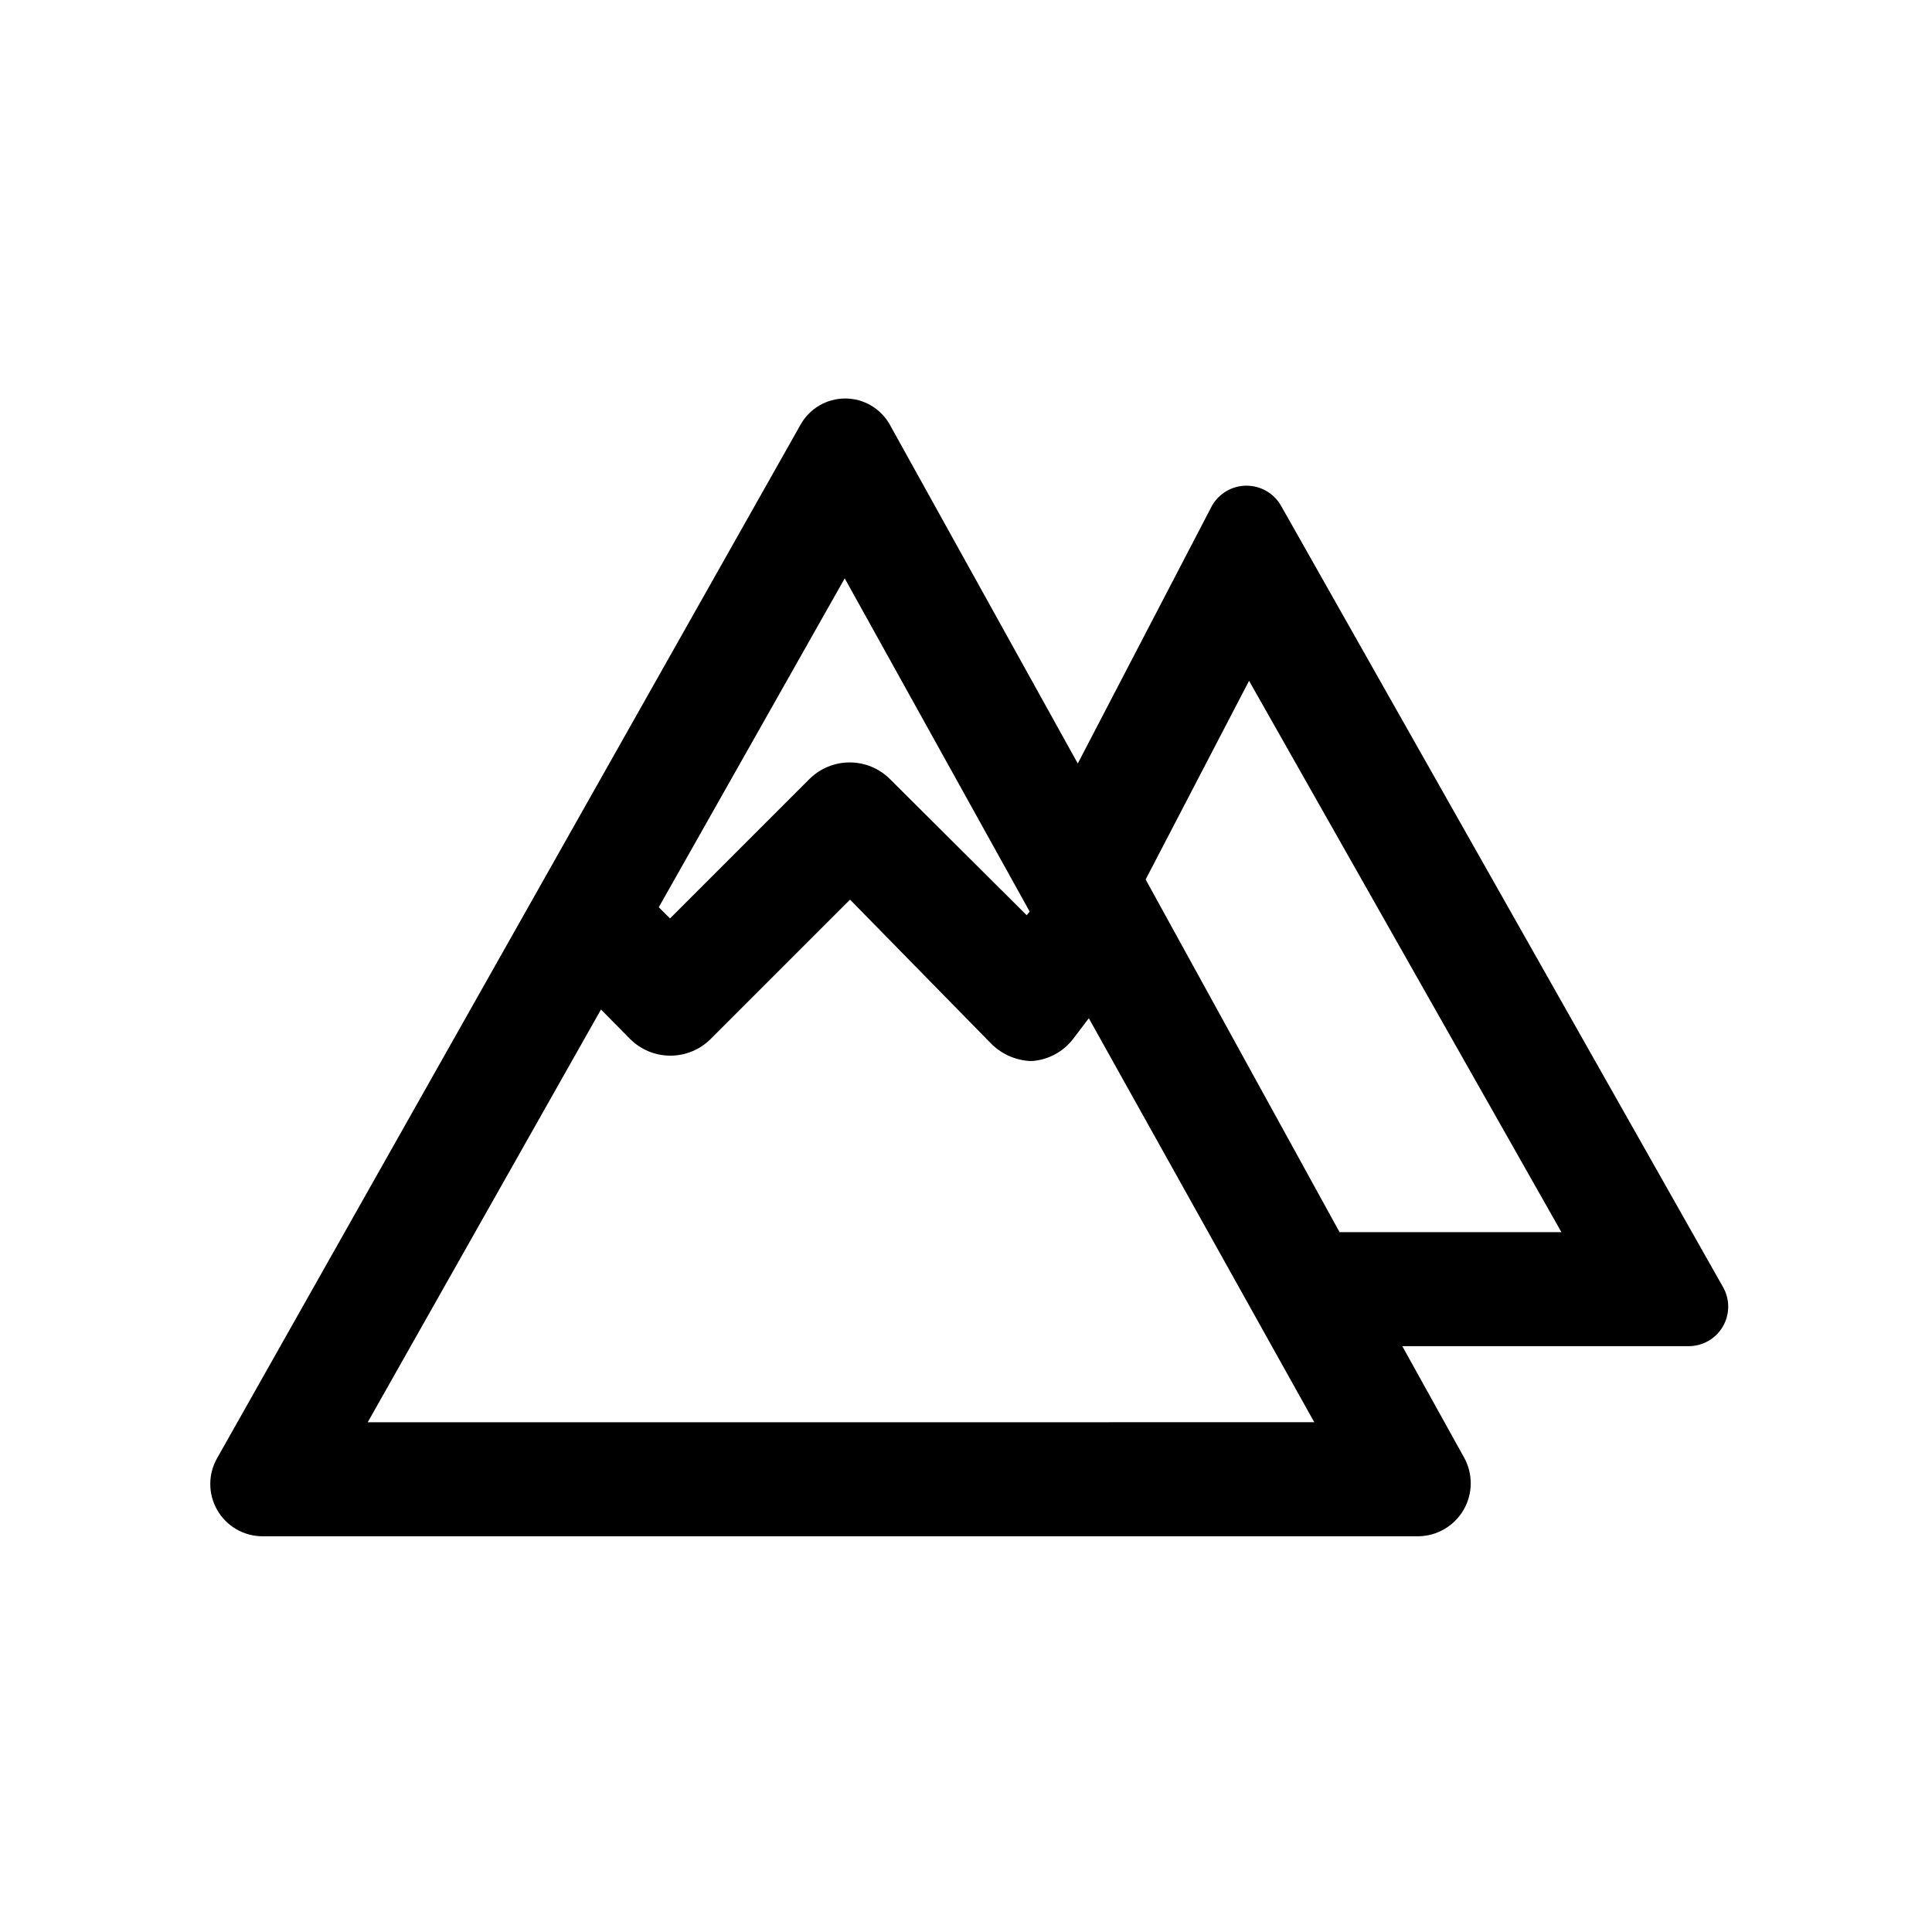
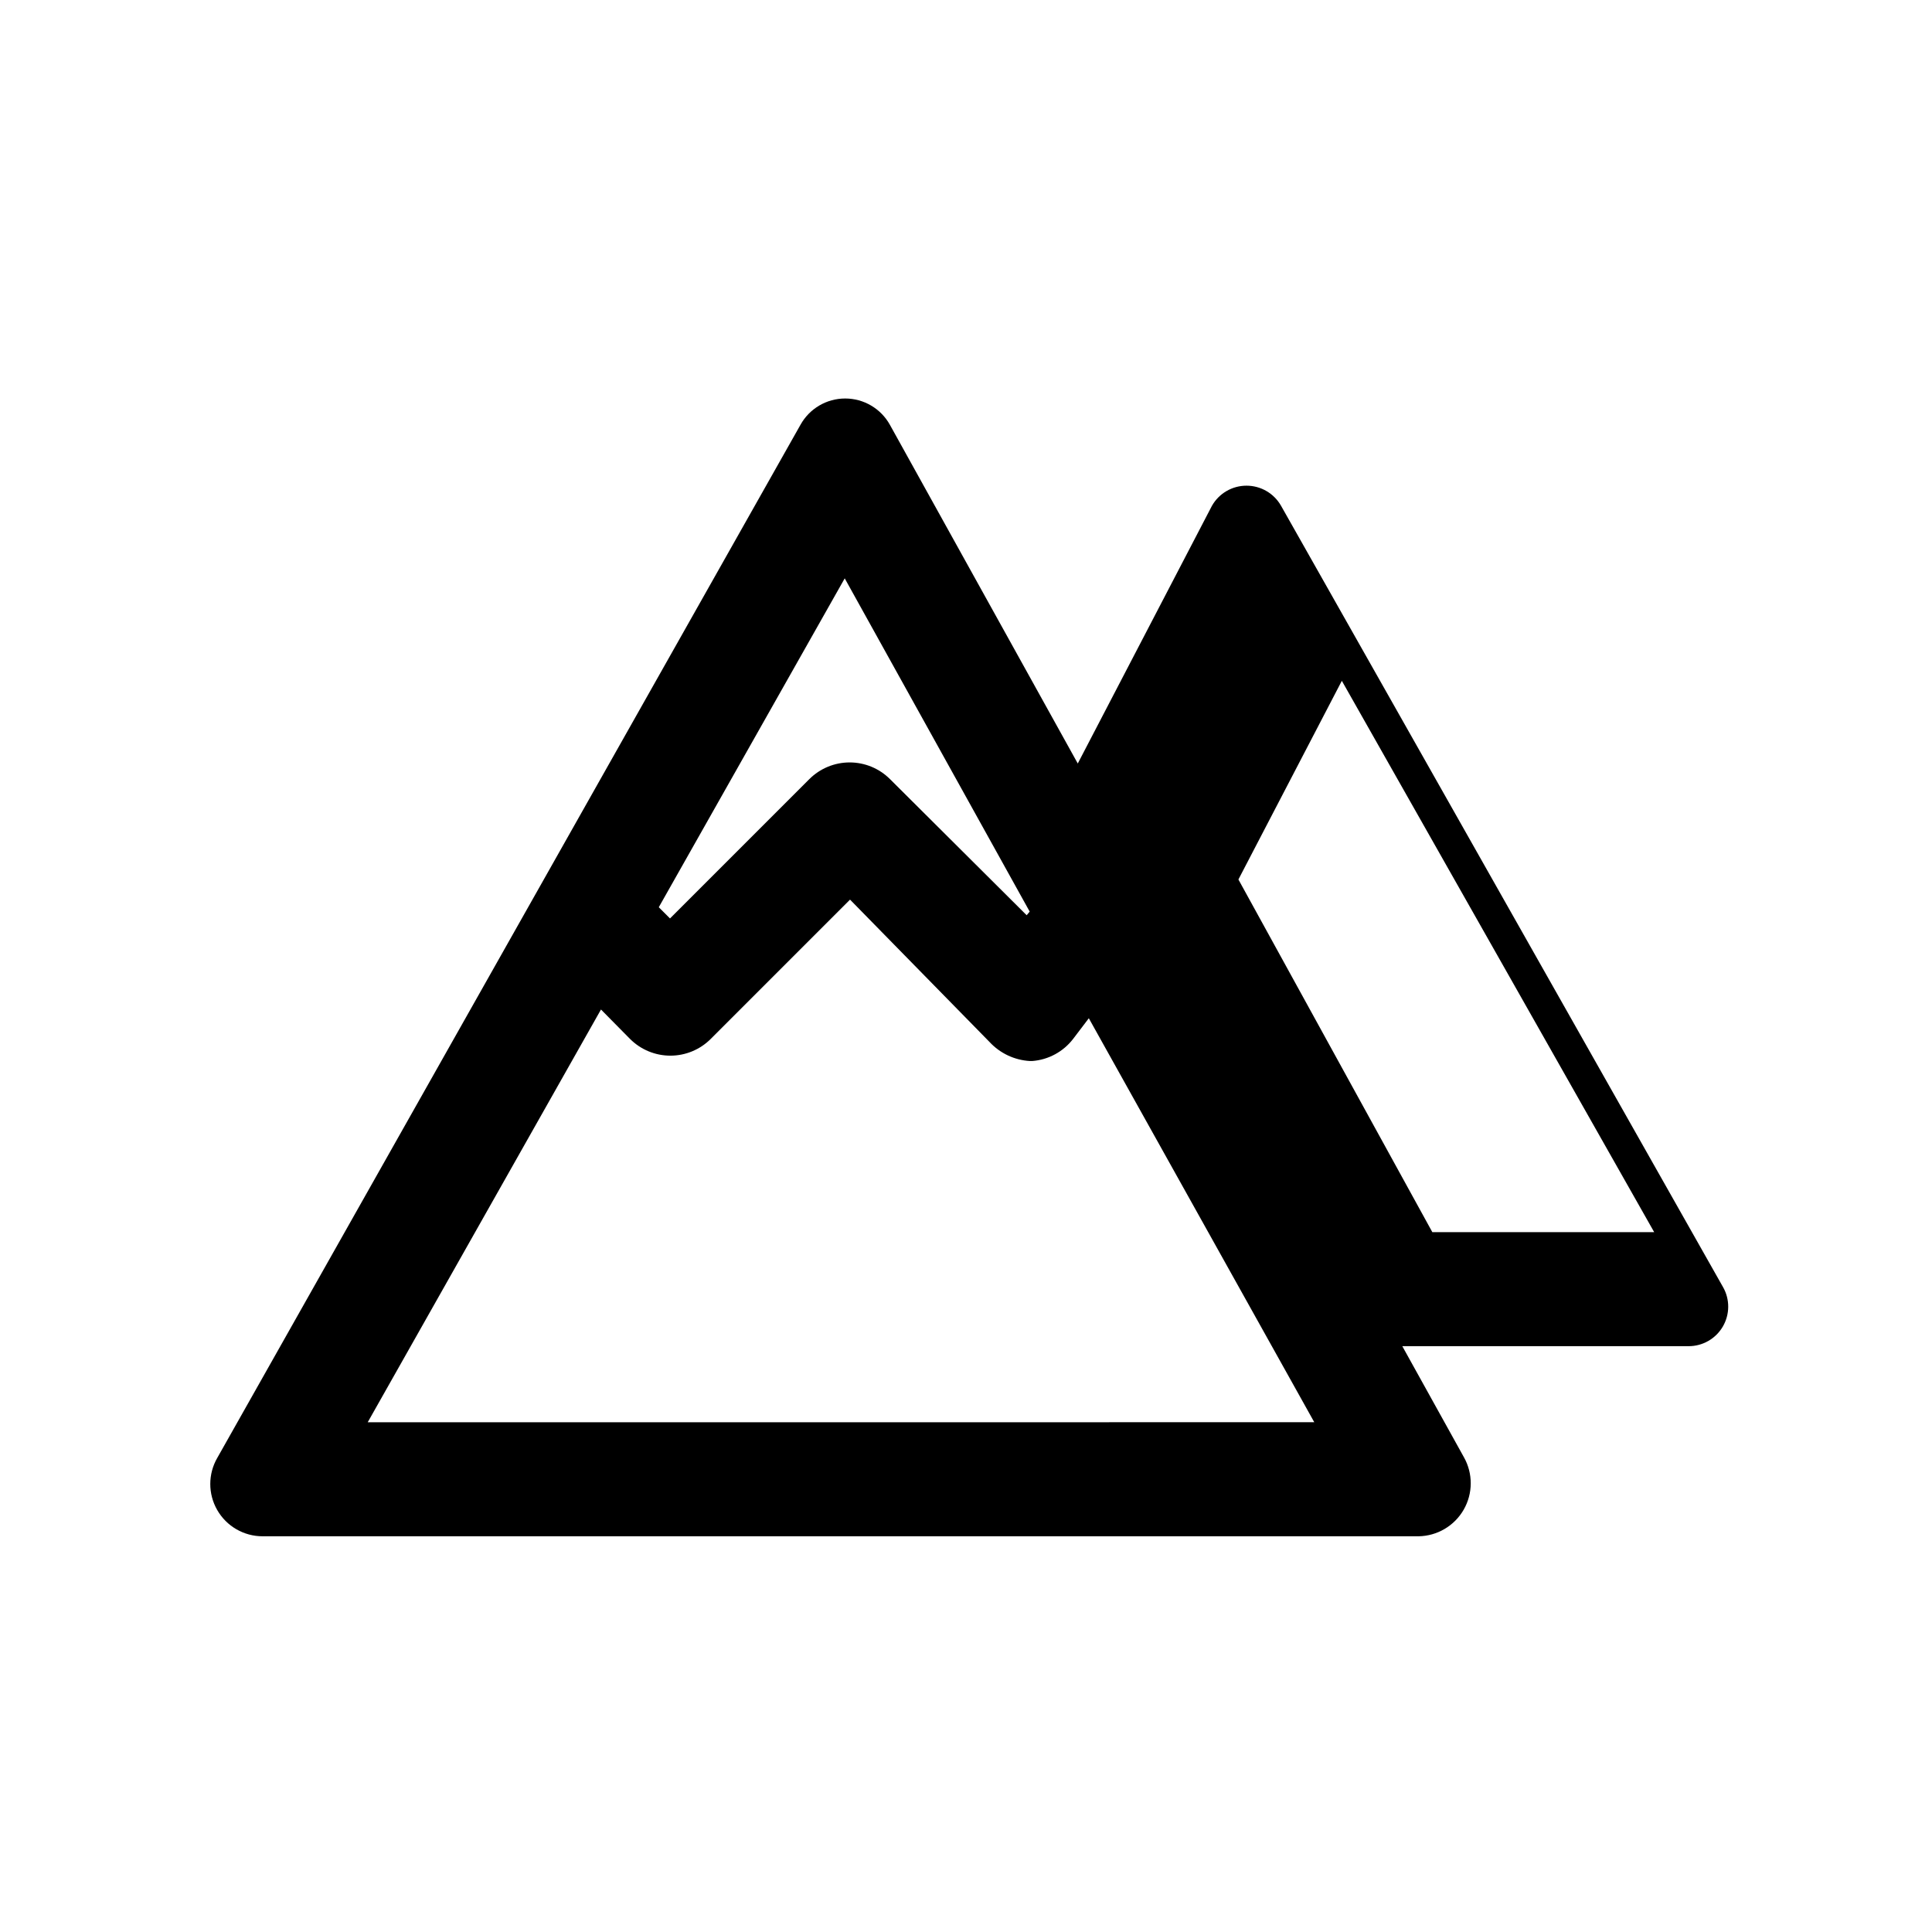
<svg xmlns="http://www.w3.org/2000/svg" fill="#000000" width="800px" height="800px" version="1.1" viewBox="144 144 512 512">
-   <path d="m600.62 485.09-117.14-207.07c-1.875-3.285-5.363-5.309-9.145-5.309s-7.269 2.023-9.145 5.309l-35.57 68.316-49.773-89.73c-2.387-4.32-6.93-7-11.867-7-4.934 0-9.48 2.68-11.863 7l-154.52 273.72c-2.488 4.285-2.496 9.574-0.02 13.867 2.477 4.297 7.055 6.941 12.012 6.938h306.32c4.957-0.07 9.512-2.75 11.984-7.051 2.469-4.301 2.492-9.586 0.055-13.906l-16.324-29.422h75.824c3.746 0.023 7.219-1.957 9.109-5.188 1.895-3.231 1.914-7.231 0.062-10.48zm-232.76-187.82 49.02 88.316-0.805 0.957-36.223-36.074c-2.836-2.828-6.676-4.418-10.684-4.418-4.004 0-7.844 1.59-10.68 4.418l-36.93 36.93-2.973-2.973zm-126.41 223.64 61.816-109.38 7.707 7.809h0.004c2.832 2.832 6.676 4.422 10.68 4.422s7.848-1.59 10.68-4.422l36.93-36.93 36.98 37.738c2.777 2.992 6.602 4.801 10.68 5.035h0.605c4.301-0.32 8.262-2.465 10.883-5.894l4.133-5.441 59.75 107.06zm282.13-50.383h-24.586l-51.387-93.457 27.406-52.648 82.777 146.11z" />
+   <path d="m600.62 485.09-117.14-207.07c-1.875-3.285-5.363-5.309-9.145-5.309s-7.269 2.023-9.145 5.309l-35.57 68.316-49.773-89.73c-2.387-4.32-6.93-7-11.867-7-4.934 0-9.48 2.68-11.863 7l-154.52 273.72c-2.488 4.285-2.496 9.574-0.02 13.867 2.477 4.297 7.055 6.941 12.012 6.938h306.32c4.957-0.07 9.512-2.75 11.984-7.051 2.469-4.301 2.492-9.586 0.055-13.906l-16.324-29.422h75.824c3.746 0.023 7.219-1.957 9.109-5.188 1.895-3.231 1.914-7.231 0.062-10.48zm-232.76-187.82 49.02 88.316-0.805 0.957-36.223-36.074c-2.836-2.828-6.676-4.418-10.684-4.418-4.004 0-7.844 1.59-10.68 4.418l-36.93 36.93-2.973-2.973zm-126.41 223.64 61.816-109.38 7.707 7.809h0.004c2.832 2.832 6.676 4.422 10.68 4.422s7.848-1.59 10.68-4.422l36.93-36.93 36.98 37.738c2.777 2.992 6.602 4.801 10.68 5.035h0.605c4.301-0.32 8.262-2.465 10.883-5.894l4.133-5.441 59.75 107.06zm282.13-50.383l-51.387-93.457 27.406-52.648 82.777 146.11z" />
</svg>